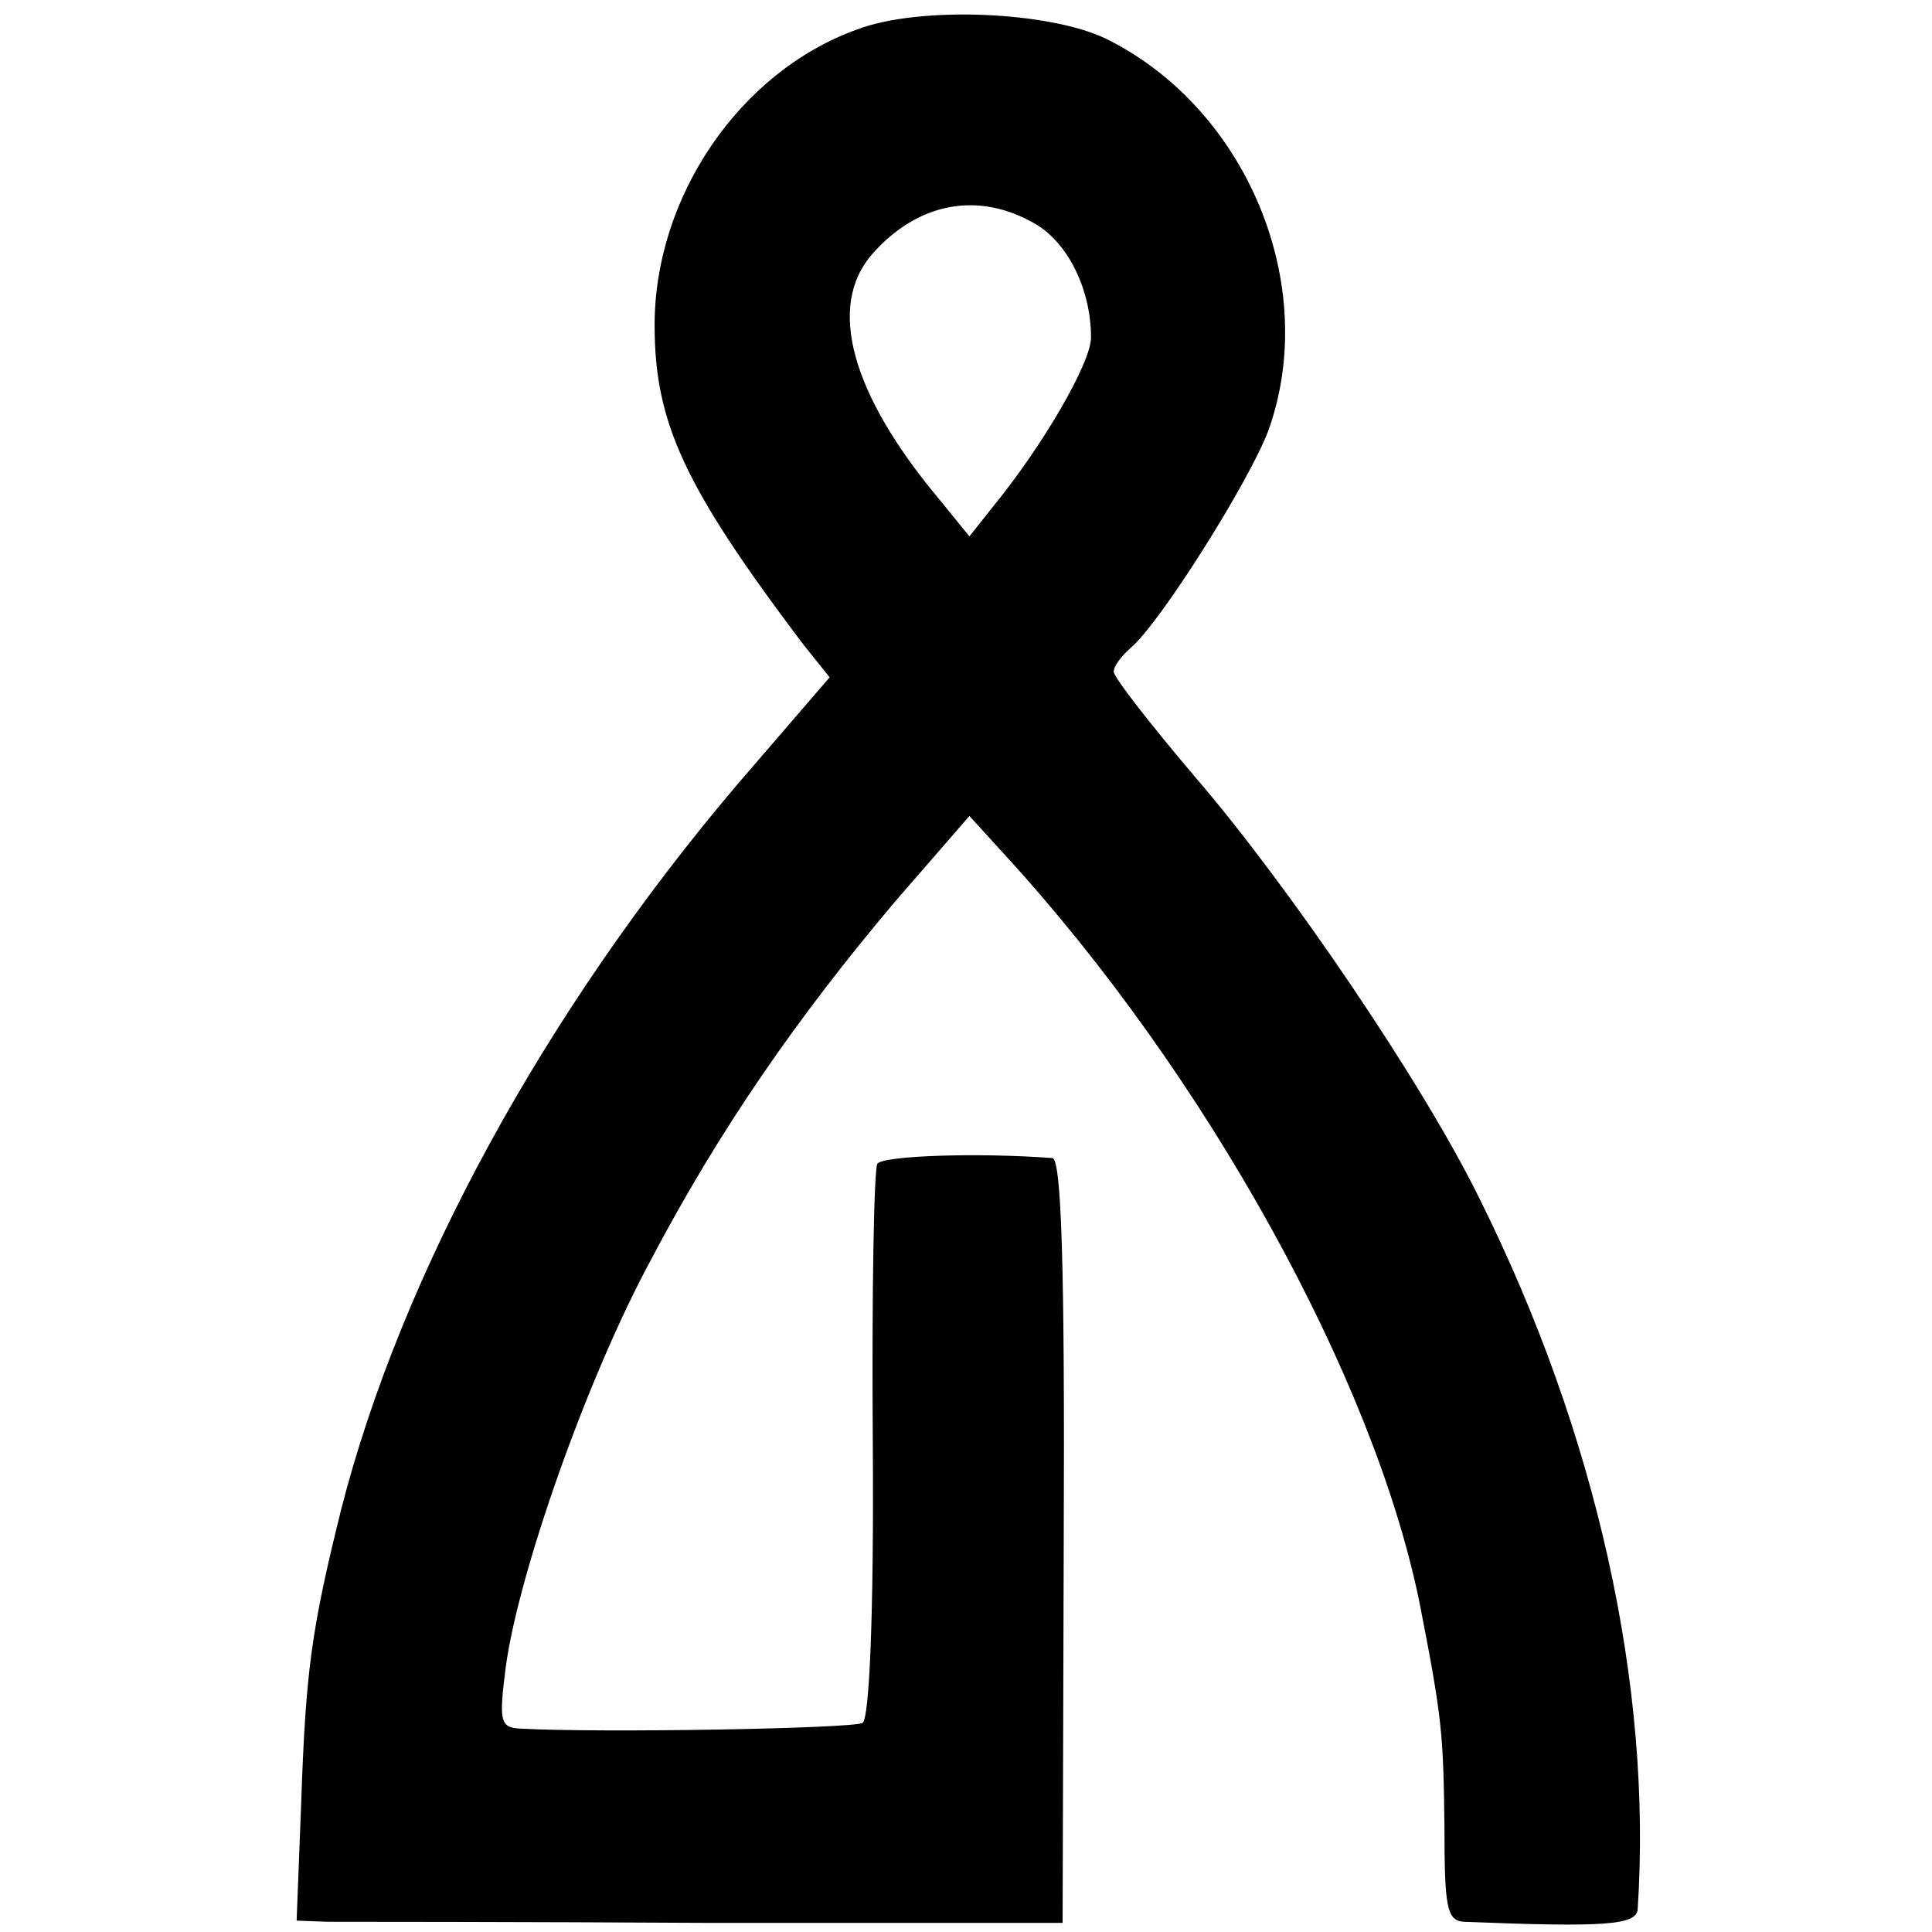
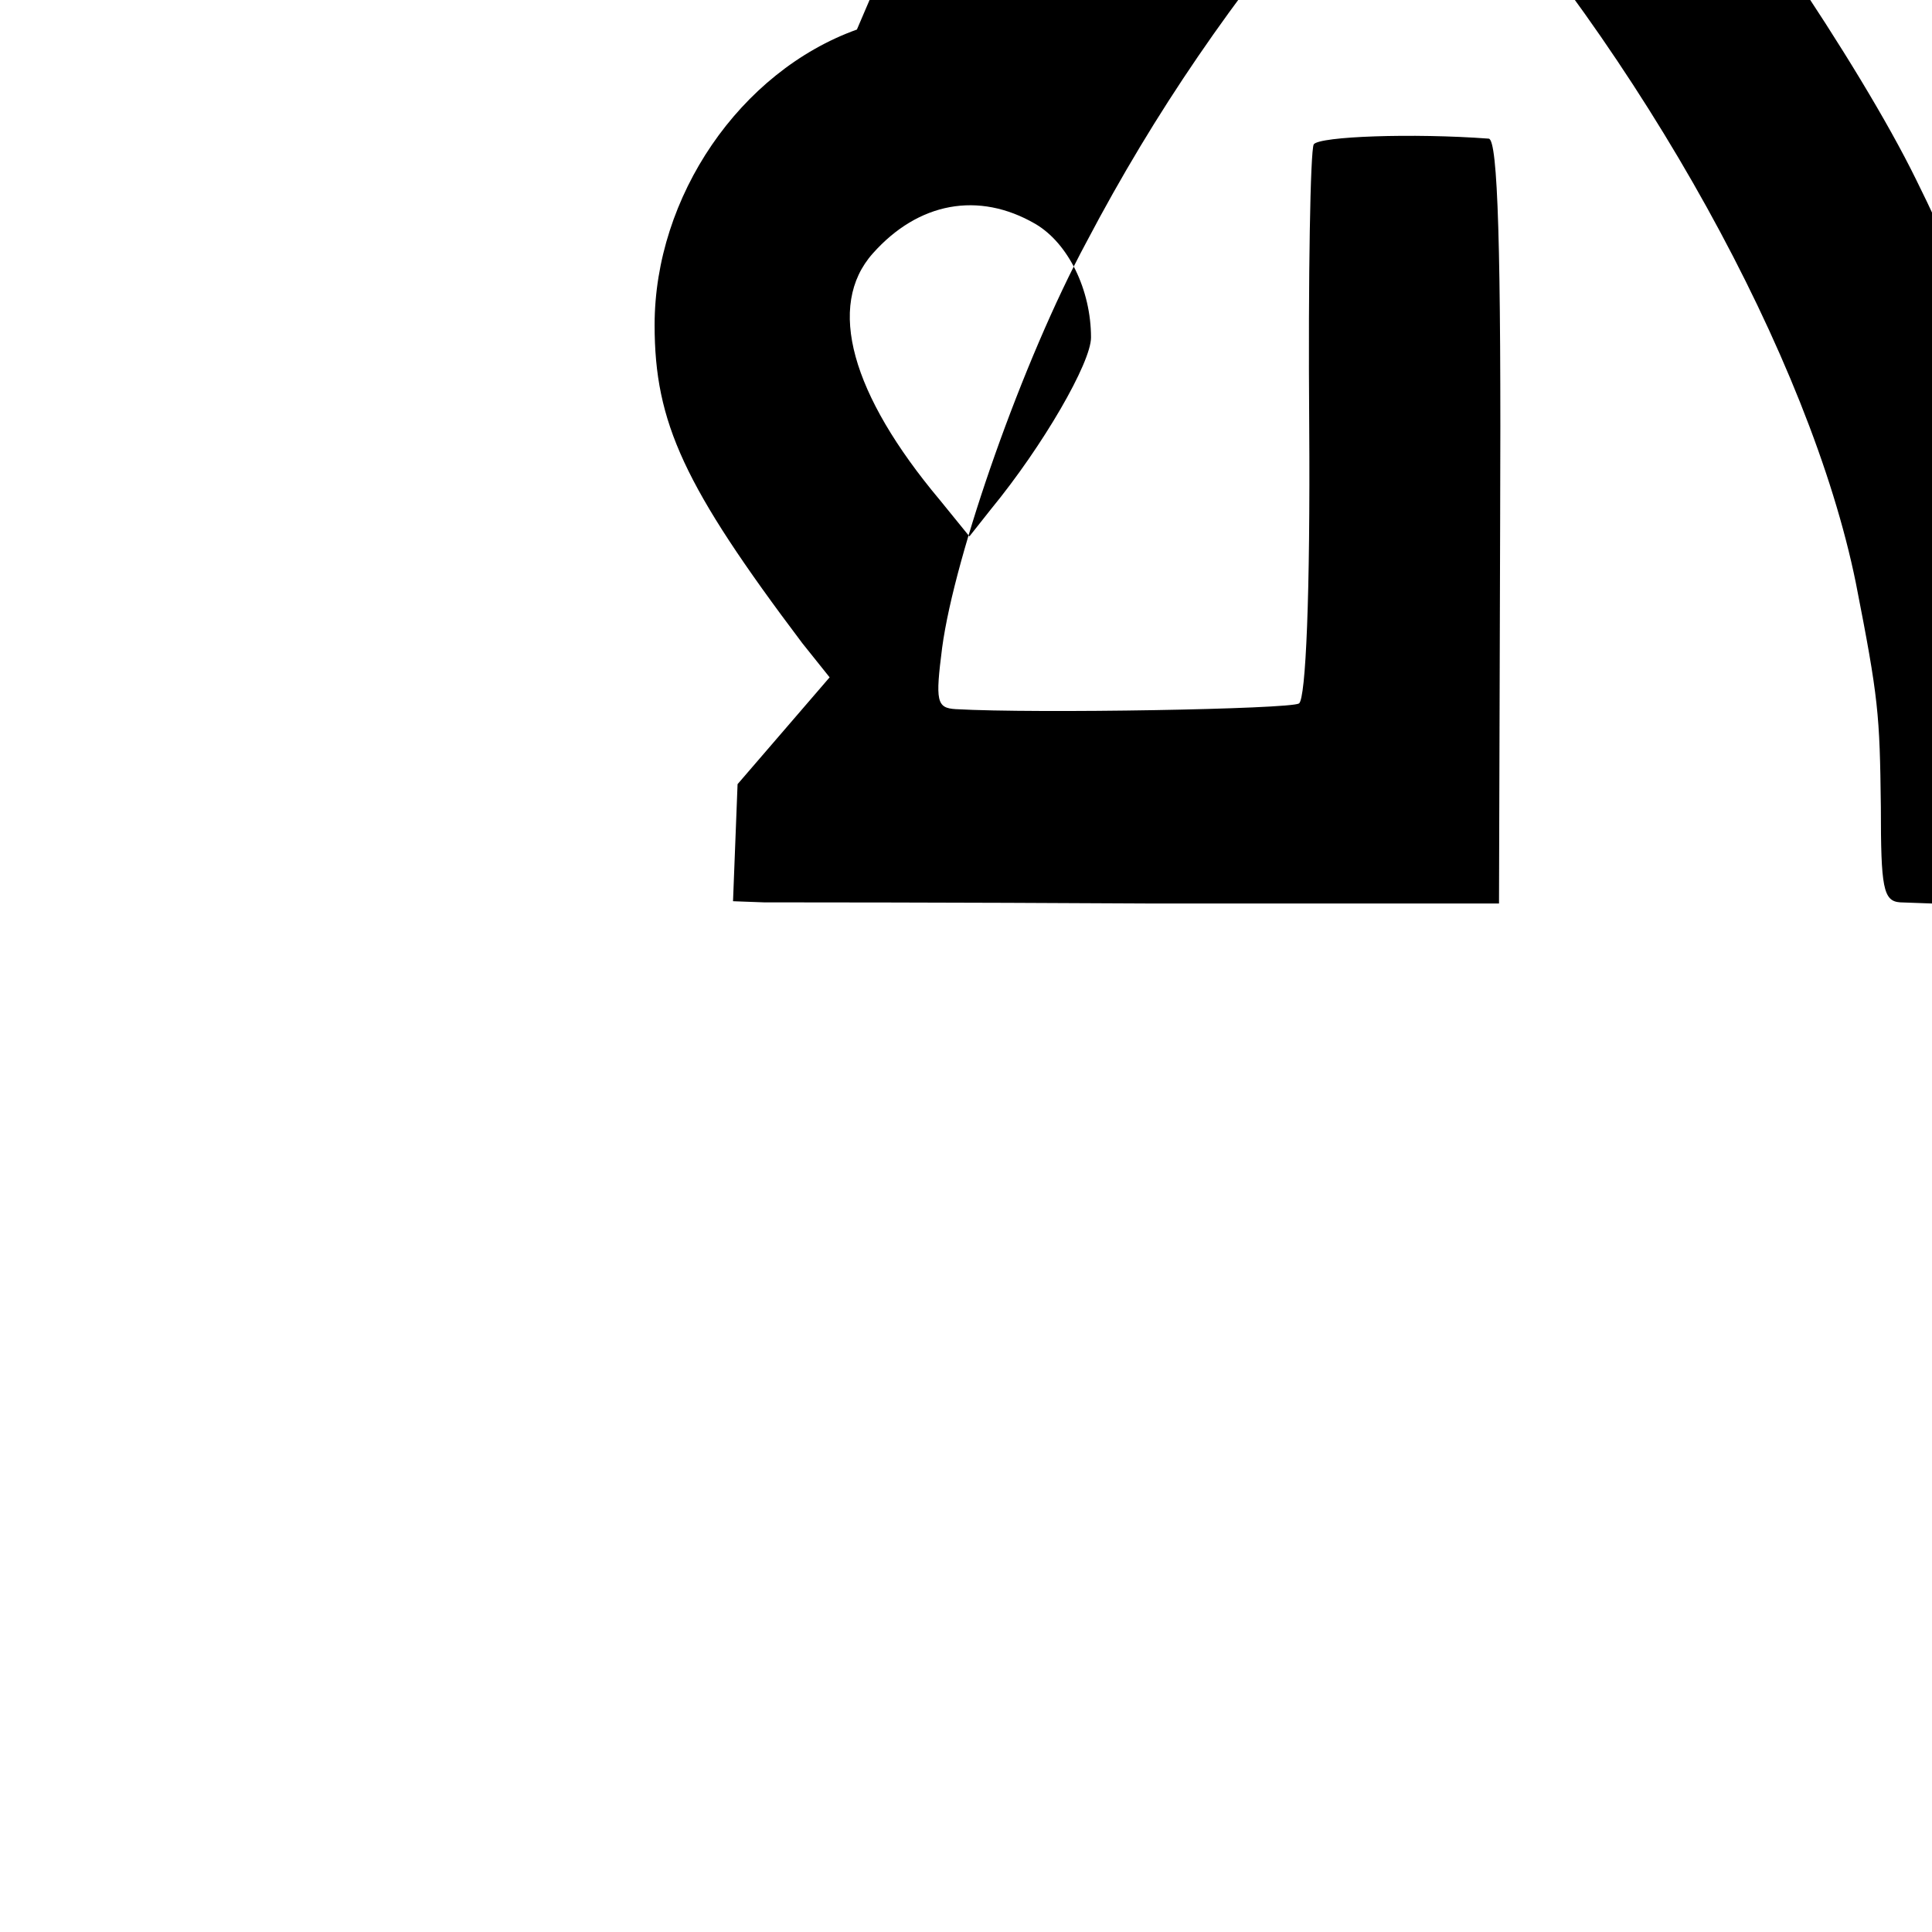
<svg xmlns="http://www.w3.org/2000/svg" version="1.0" width="170pt" height="170pt" viewBox="0 0 170 170" preserveAspectRatio="xMidYMid meet">
  <g transform="translate(0,170) scale(0.1,-0.1)" fill="#000000" stroke="none">
-     <path d="M754 1674 c-103 -37 -178 -147 -178 -260 0 -86 26 -142 130 -280 l24 -30 -81 -94 c-169 -199 -296 -431 -349 -639 -26 -105 -31 -141 -35 -258 l-4 -103 27 -1 c15 0 166 0 337 -1 l310 0 1 336 c1 241 -2 336 -10 337 -67 5 -149 2 -154 -5 -3 -5 -5 -116 -4 -247 1 -149 -3 -241 -9 -245 -8 -5 -231 -9 -302 -5 -17 1 -18 7 -12 54 11 82 71 253 127 357 61 116 129 214 215 316 l66 76 31 -34 c177 -193 325 -461 365 -658 20 -102 21 -115 22 -197 0 -71 2 -83 17 -84 124 -5 152 -3 153 11 13 196 -36 418 -139 625 -50 102 -169 277 -251 372 -39 46 -71 87 -71 92 0 5 7 14 15 21 26 22 104 146 121 191 46 128 -19 284 -143 345 -50 24 -164 29 -219 8z m157 -171 c29 -17 49 -58 49 -100 0 -22 -42 -95 -88 -151 l-19 -24 -26 32 c-78 93 -100 171 -59 217 40 45 93 55 143 26z" />
+     <path d="M754 1674 c-103 -37 -178 -147 -178 -260 0 -86 26 -142 130 -280 l24 -30 -81 -94 l-4 -103 27 -1 c15 0 166 0 337 -1 l310 0 1 336 c1 241 -2 336 -10 337 -67 5 -149 2 -154 -5 -3 -5 -5 -116 -4 -247 1 -149 -3 -241 -9 -245 -8 -5 -231 -9 -302 -5 -17 1 -18 7 -12 54 11 82 71 253 127 357 61 116 129 214 215 316 l66 76 31 -34 c177 -193 325 -461 365 -658 20 -102 21 -115 22 -197 0 -71 2 -83 17 -84 124 -5 152 -3 153 11 13 196 -36 418 -139 625 -50 102 -169 277 -251 372 -39 46 -71 87 -71 92 0 5 7 14 15 21 26 22 104 146 121 191 46 128 -19 284 -143 345 -50 24 -164 29 -219 8z m157 -171 c29 -17 49 -58 49 -100 0 -22 -42 -95 -88 -151 l-19 -24 -26 32 c-78 93 -100 171 -59 217 40 45 93 55 143 26z" />
  </g>
</svg>